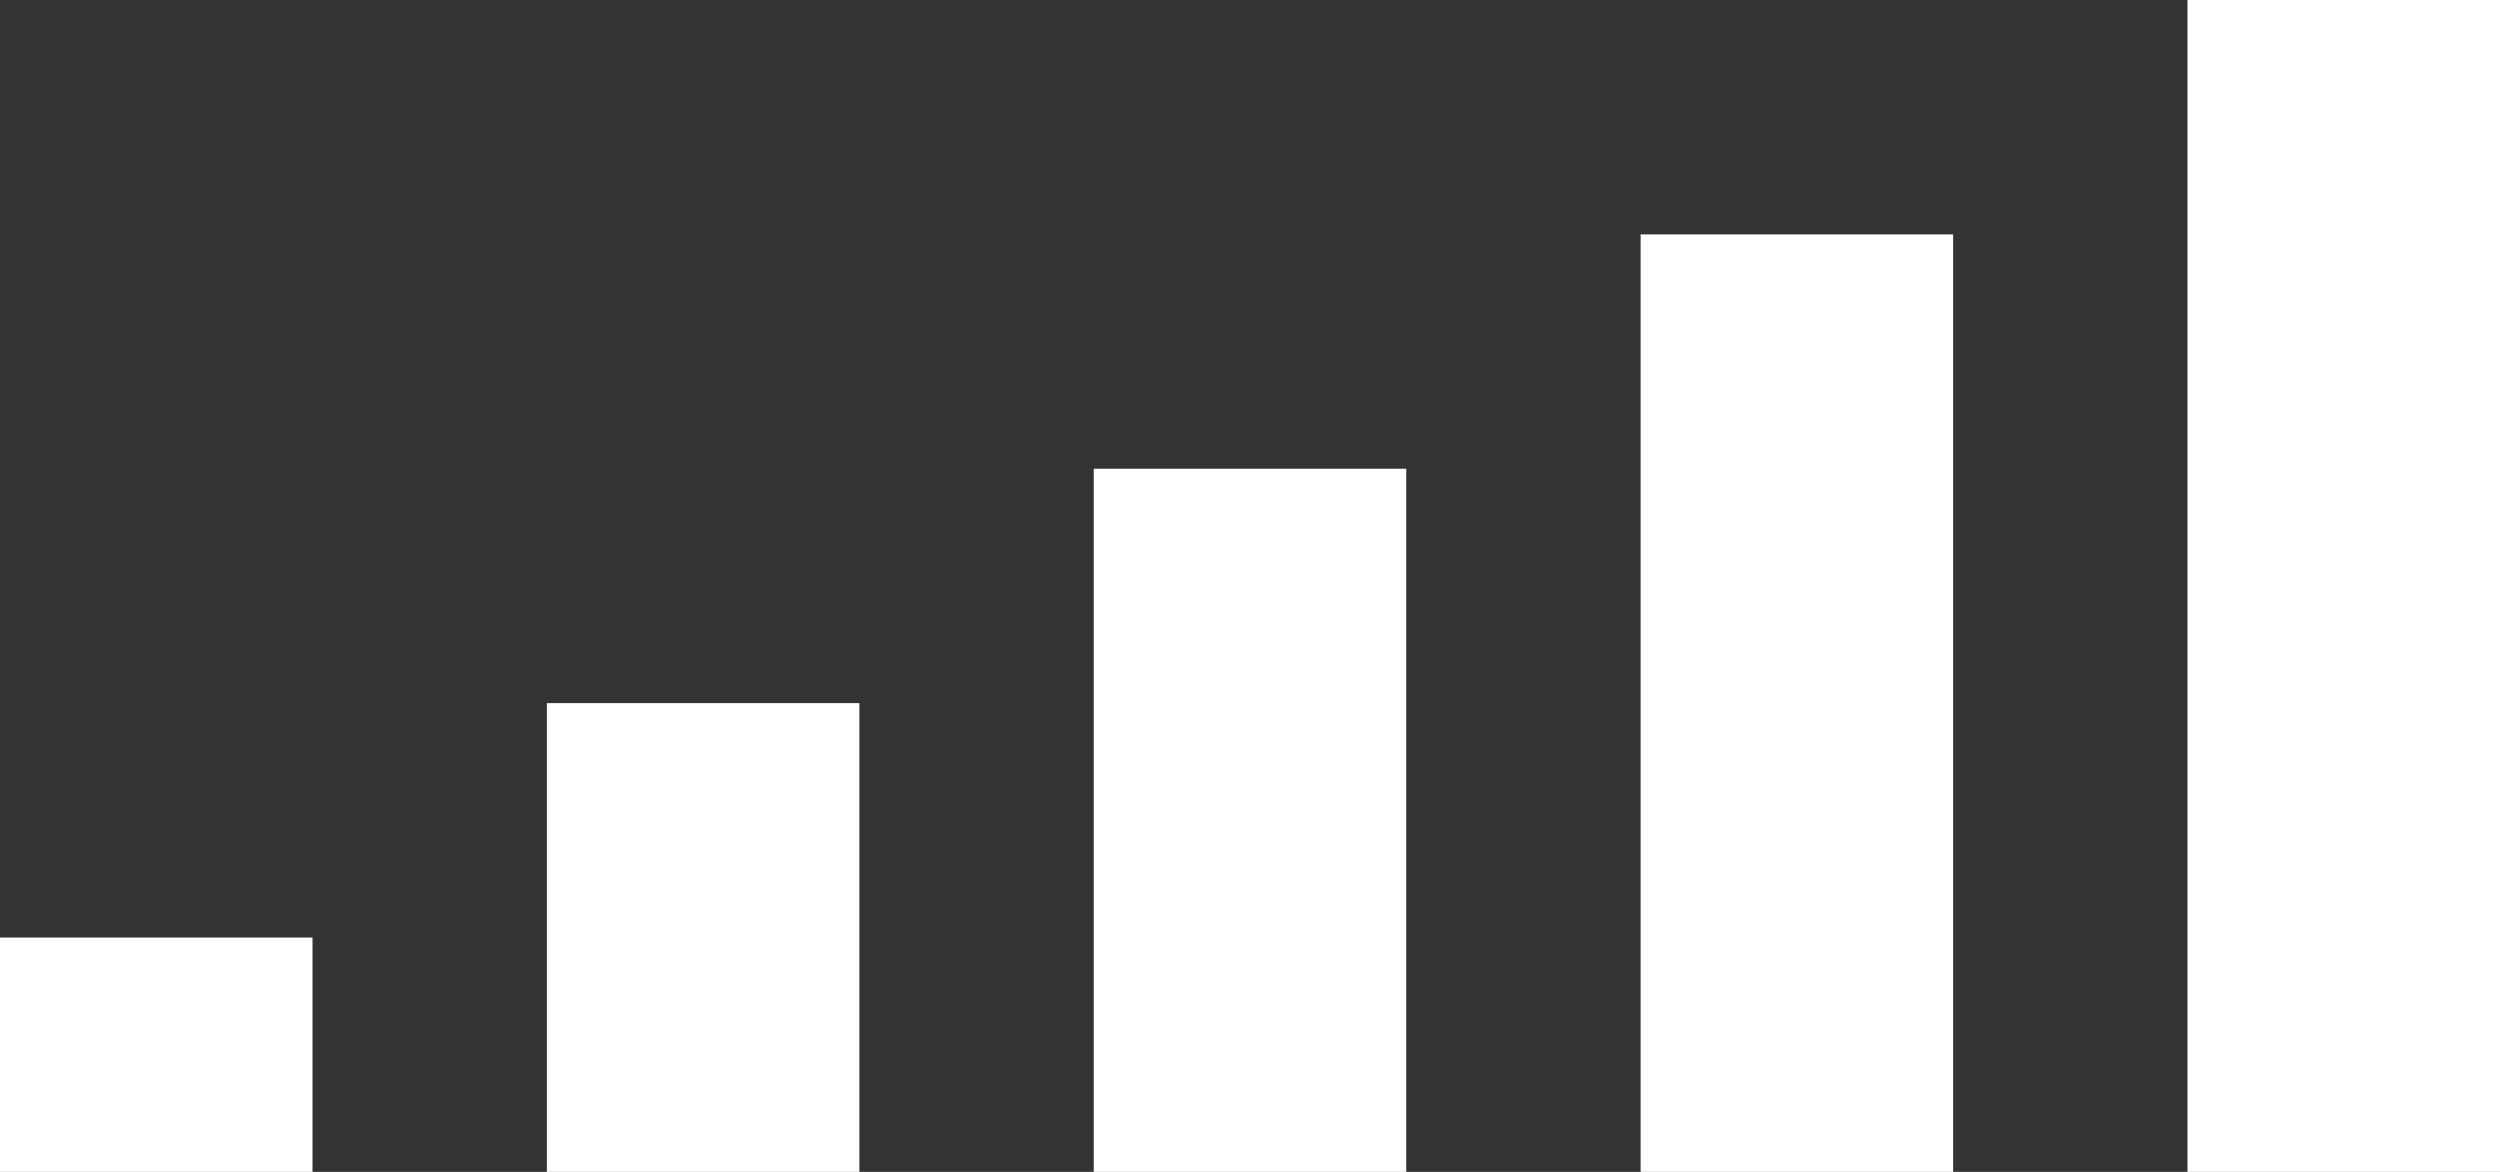
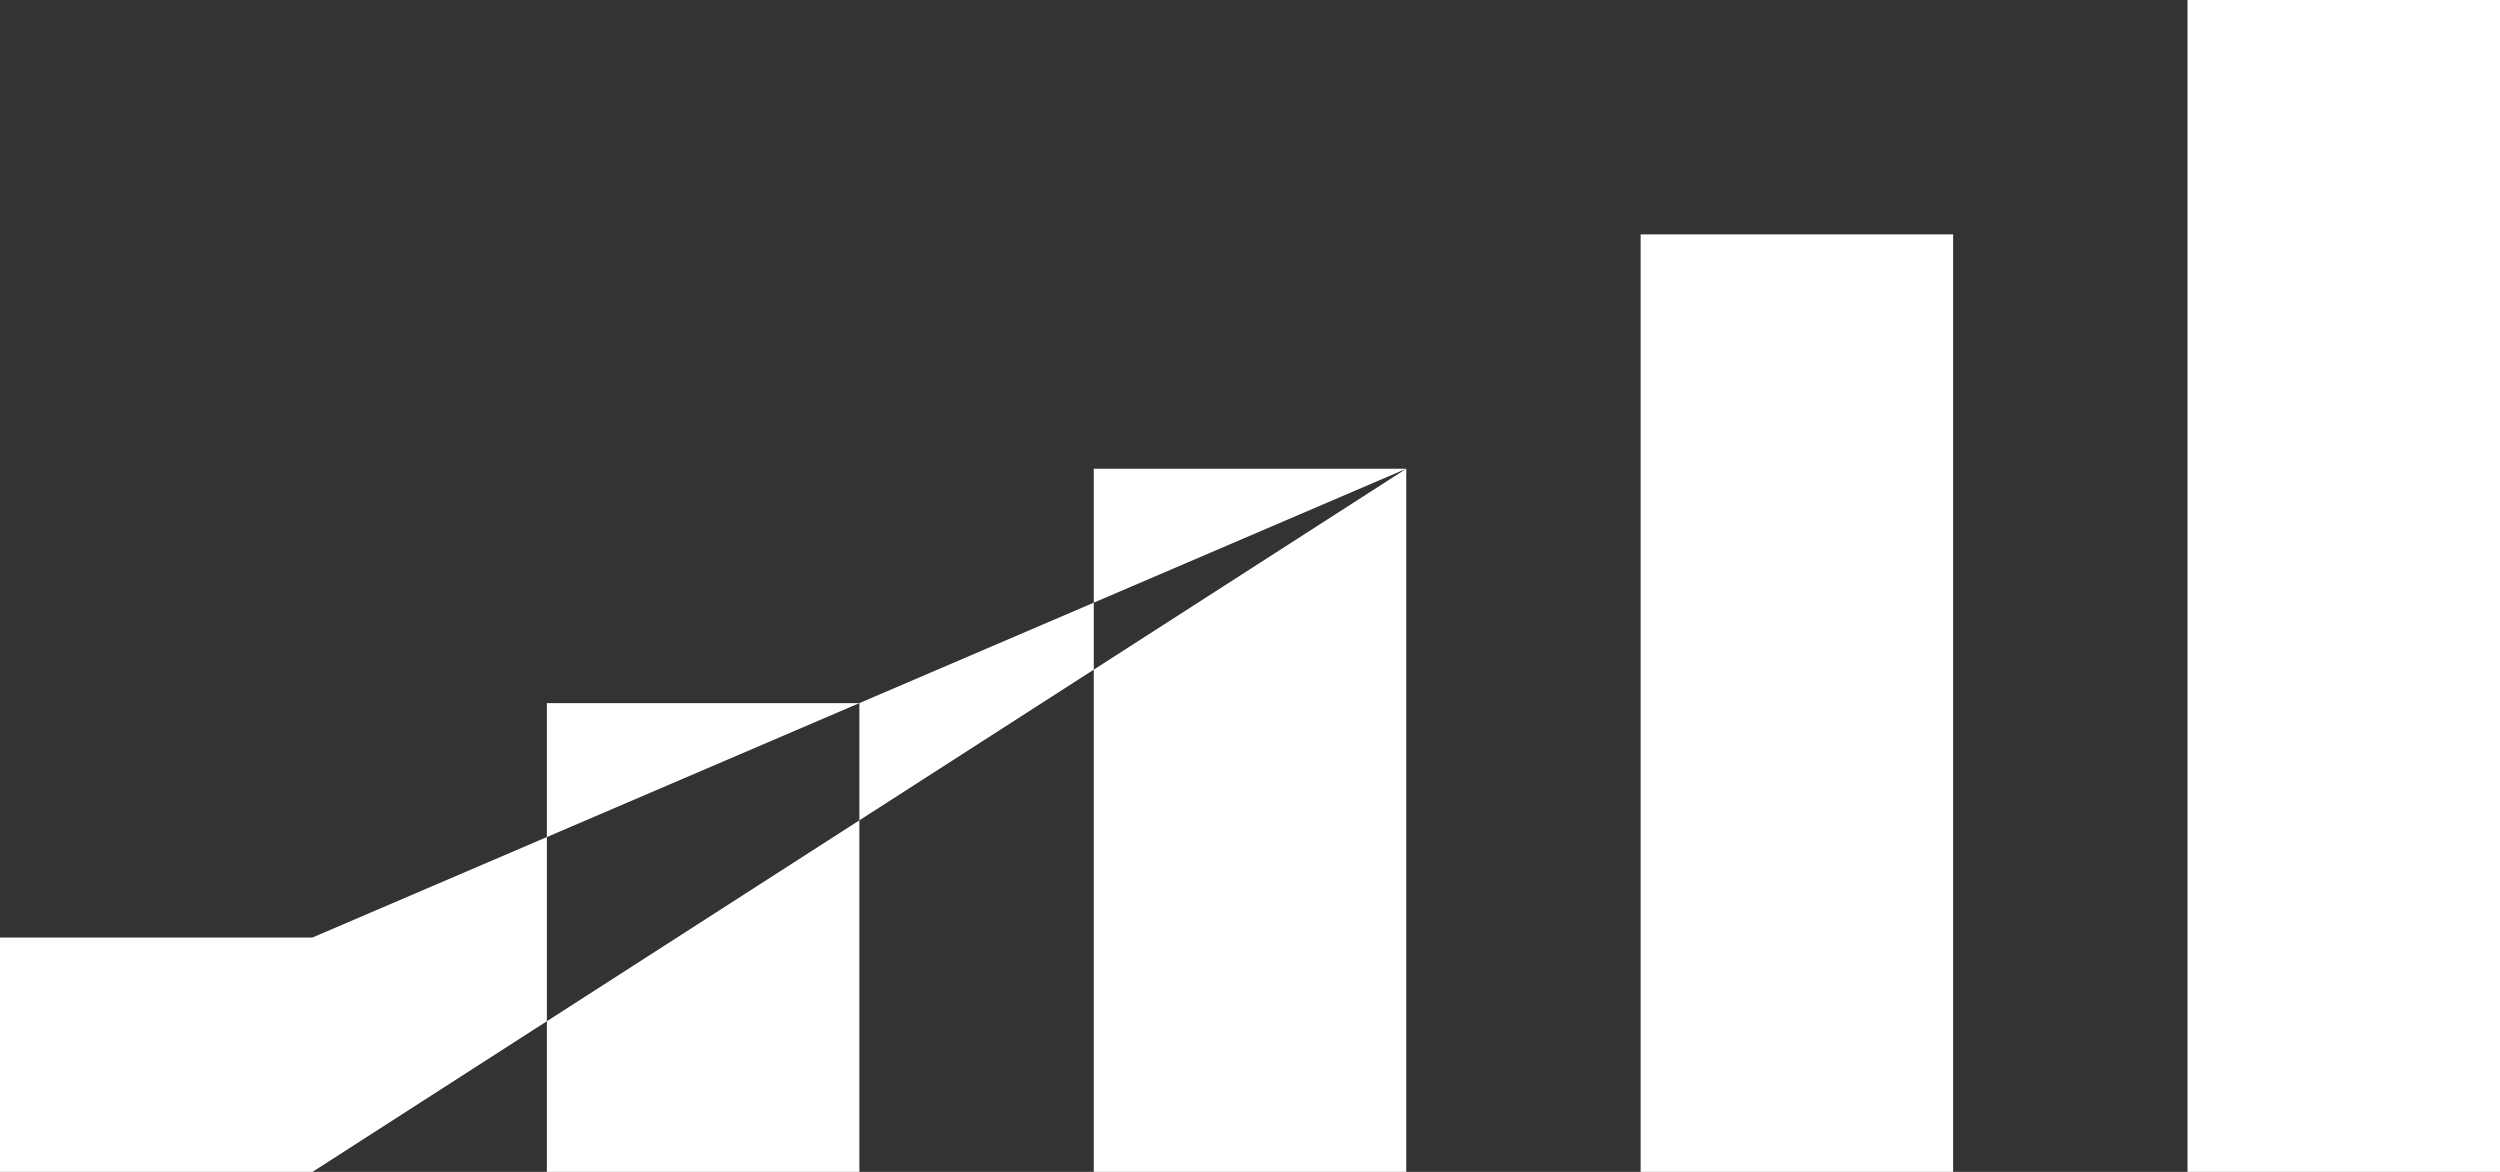
<svg xmlns="http://www.w3.org/2000/svg" height="15.0px" width="32.0px">
  <rect width="100%" height="100%" fill="#333333" stroke="none" />
  <g transform="matrix(1.0, 0.0, 0.0, 1.0, 0.0, 0.0)">
-     <path d="M28.0 15.0 L28.0 0.0 32.0 0.0 32.0 15.0 28.0 15.0 M25.0 3.0 L25.0 15.0 21.0 15.0 21.0 3.0 25.0 3.0 M18.0 6.0 L18.0 15.0 14.0 15.0 14.0 6.0 18.0 6.0 M4.0 12.0 L4.0 15.0 0.0 15.0 0.0 12.0 4.0 12.0 M11.0 9.0 L11.0 15.0 7.0 15.0 7.0 9.0 11.0 9.0" fill="#ffffff" fill-rule="evenodd" stroke="none" />
+     <path d="M28.0 15.0 L28.0 0.0 32.0 0.0 32.0 15.0 28.0 15.0 M25.0 3.0 L25.0 15.0 21.0 15.0 21.0 3.0 25.0 3.0 M18.0 6.0 L18.0 15.0 14.0 15.0 14.0 6.0 18.0 6.0 L4.0 15.0 0.0 15.0 0.0 12.0 4.0 12.0 M11.0 9.0 L11.0 15.0 7.0 15.0 7.0 9.0 11.0 9.0" fill="#ffffff" fill-rule="evenodd" stroke="none" />
  </g>
</svg>